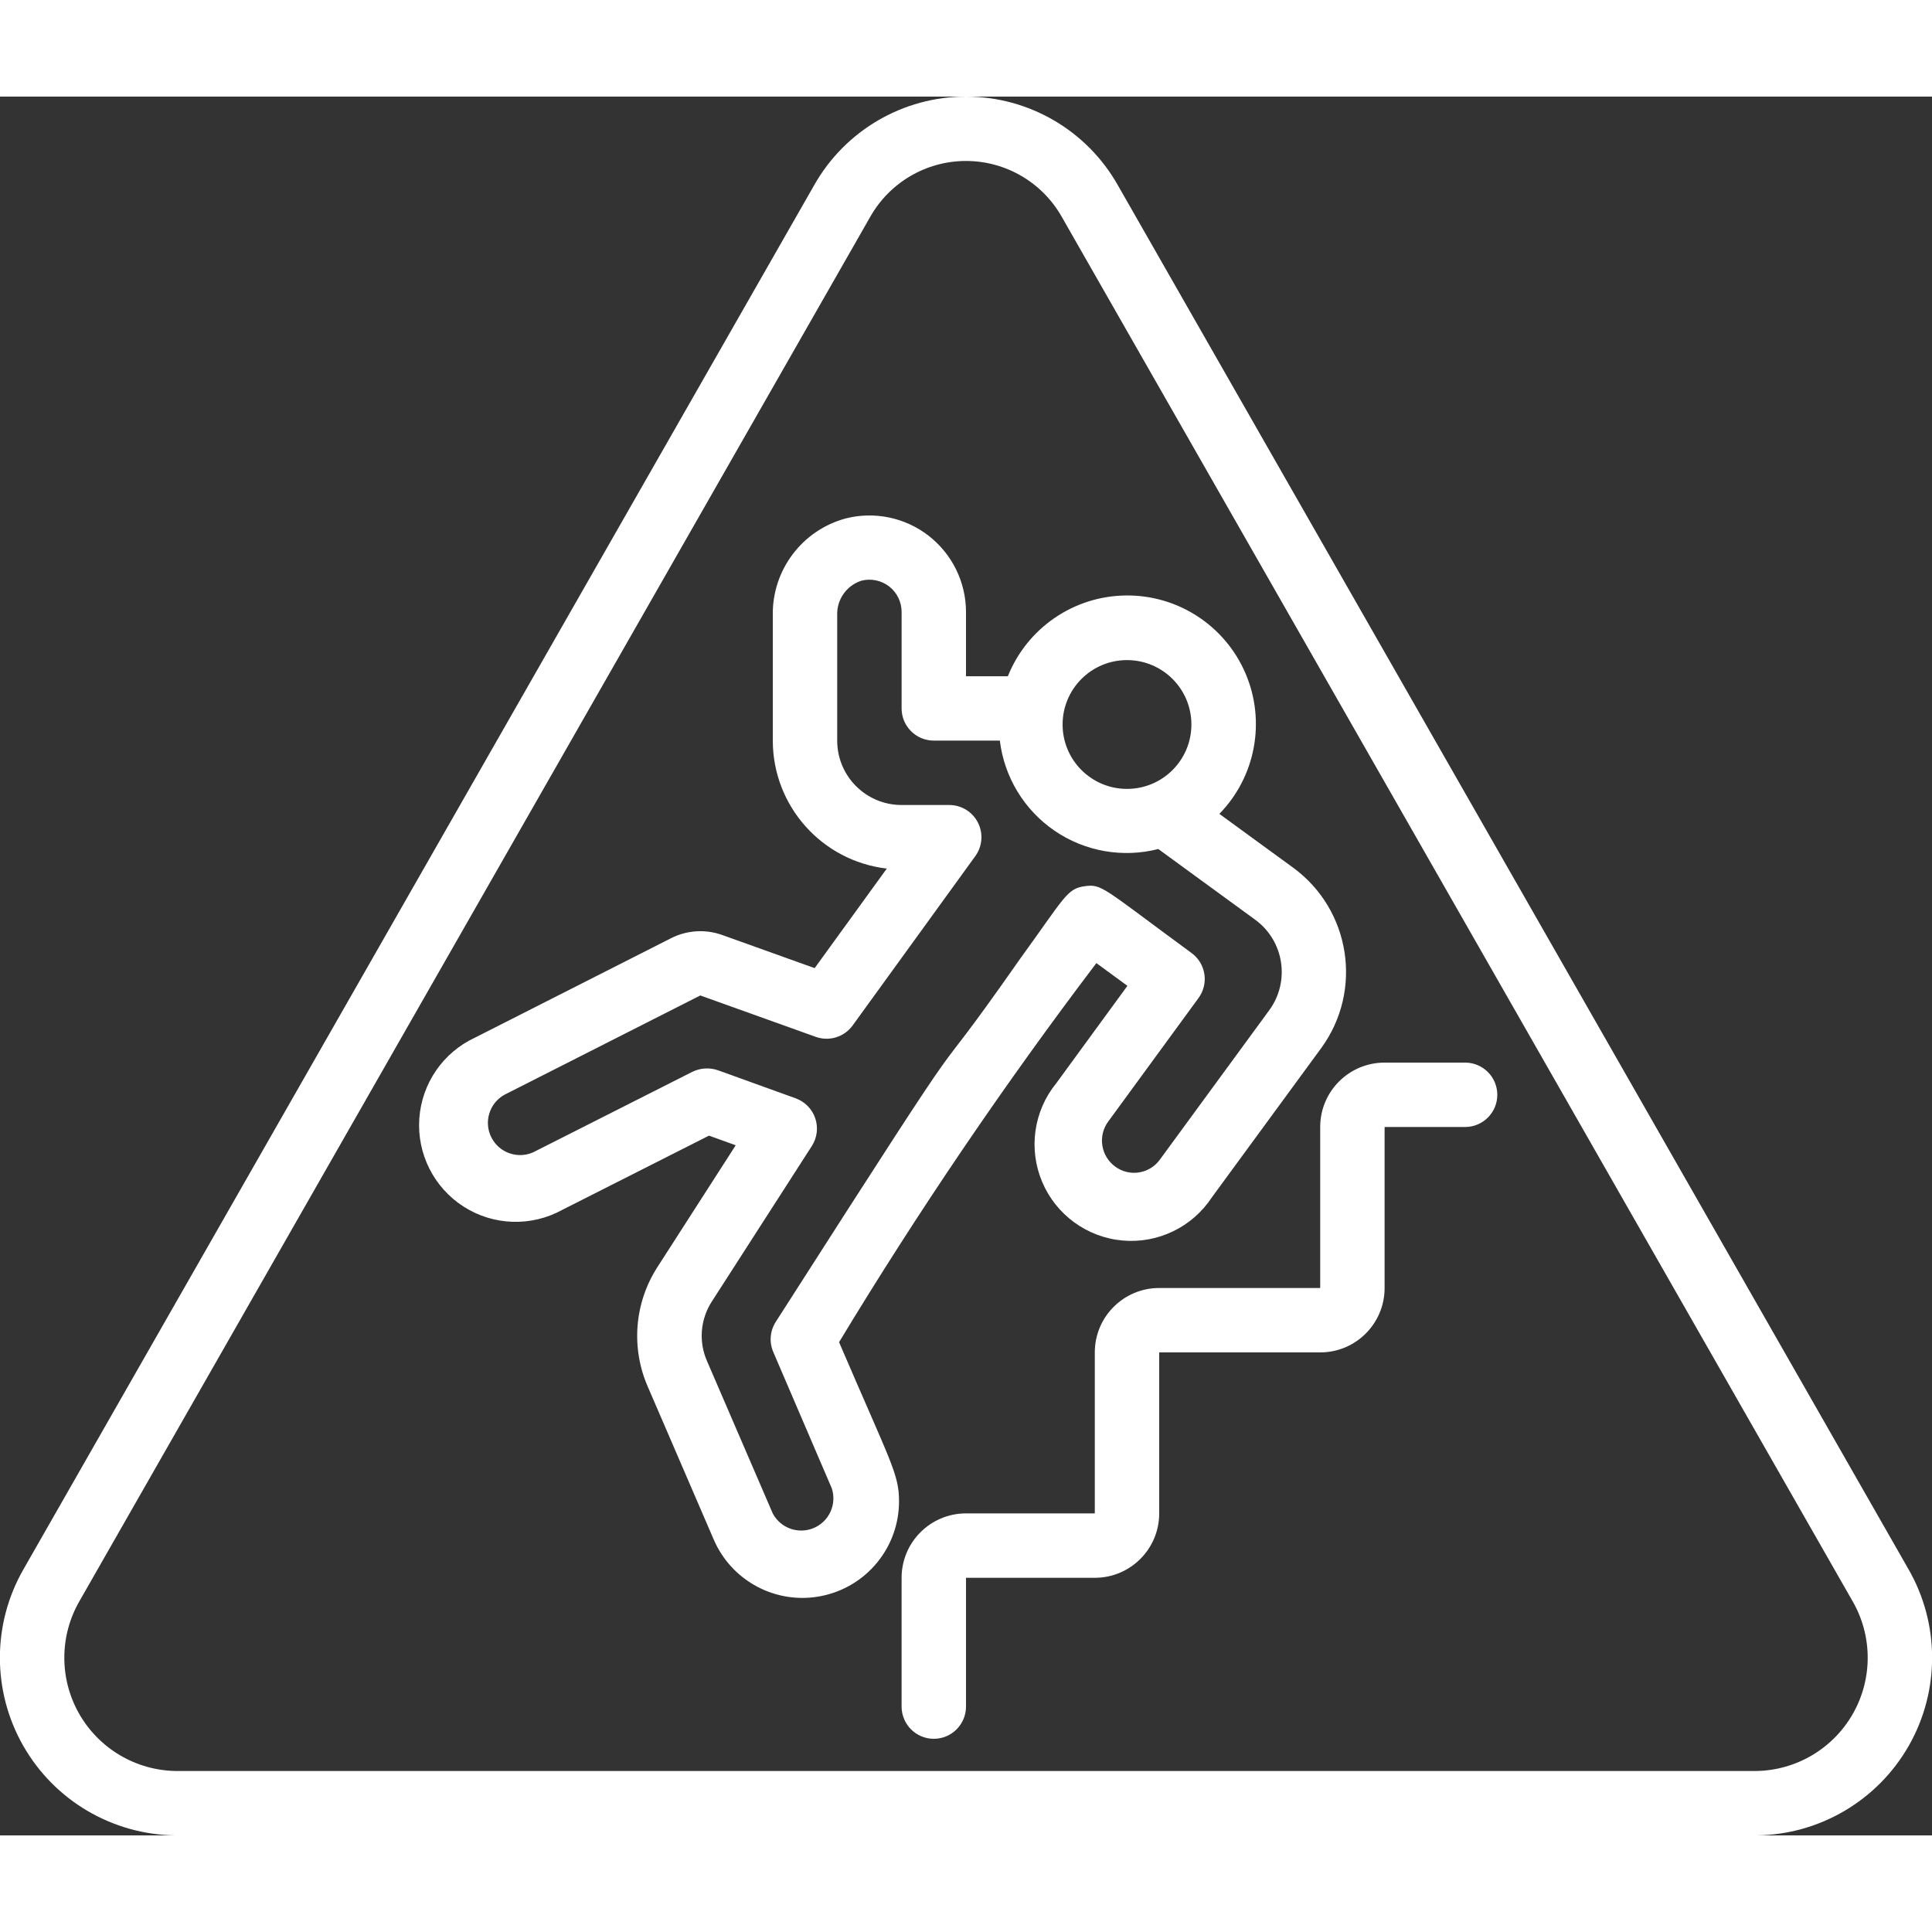
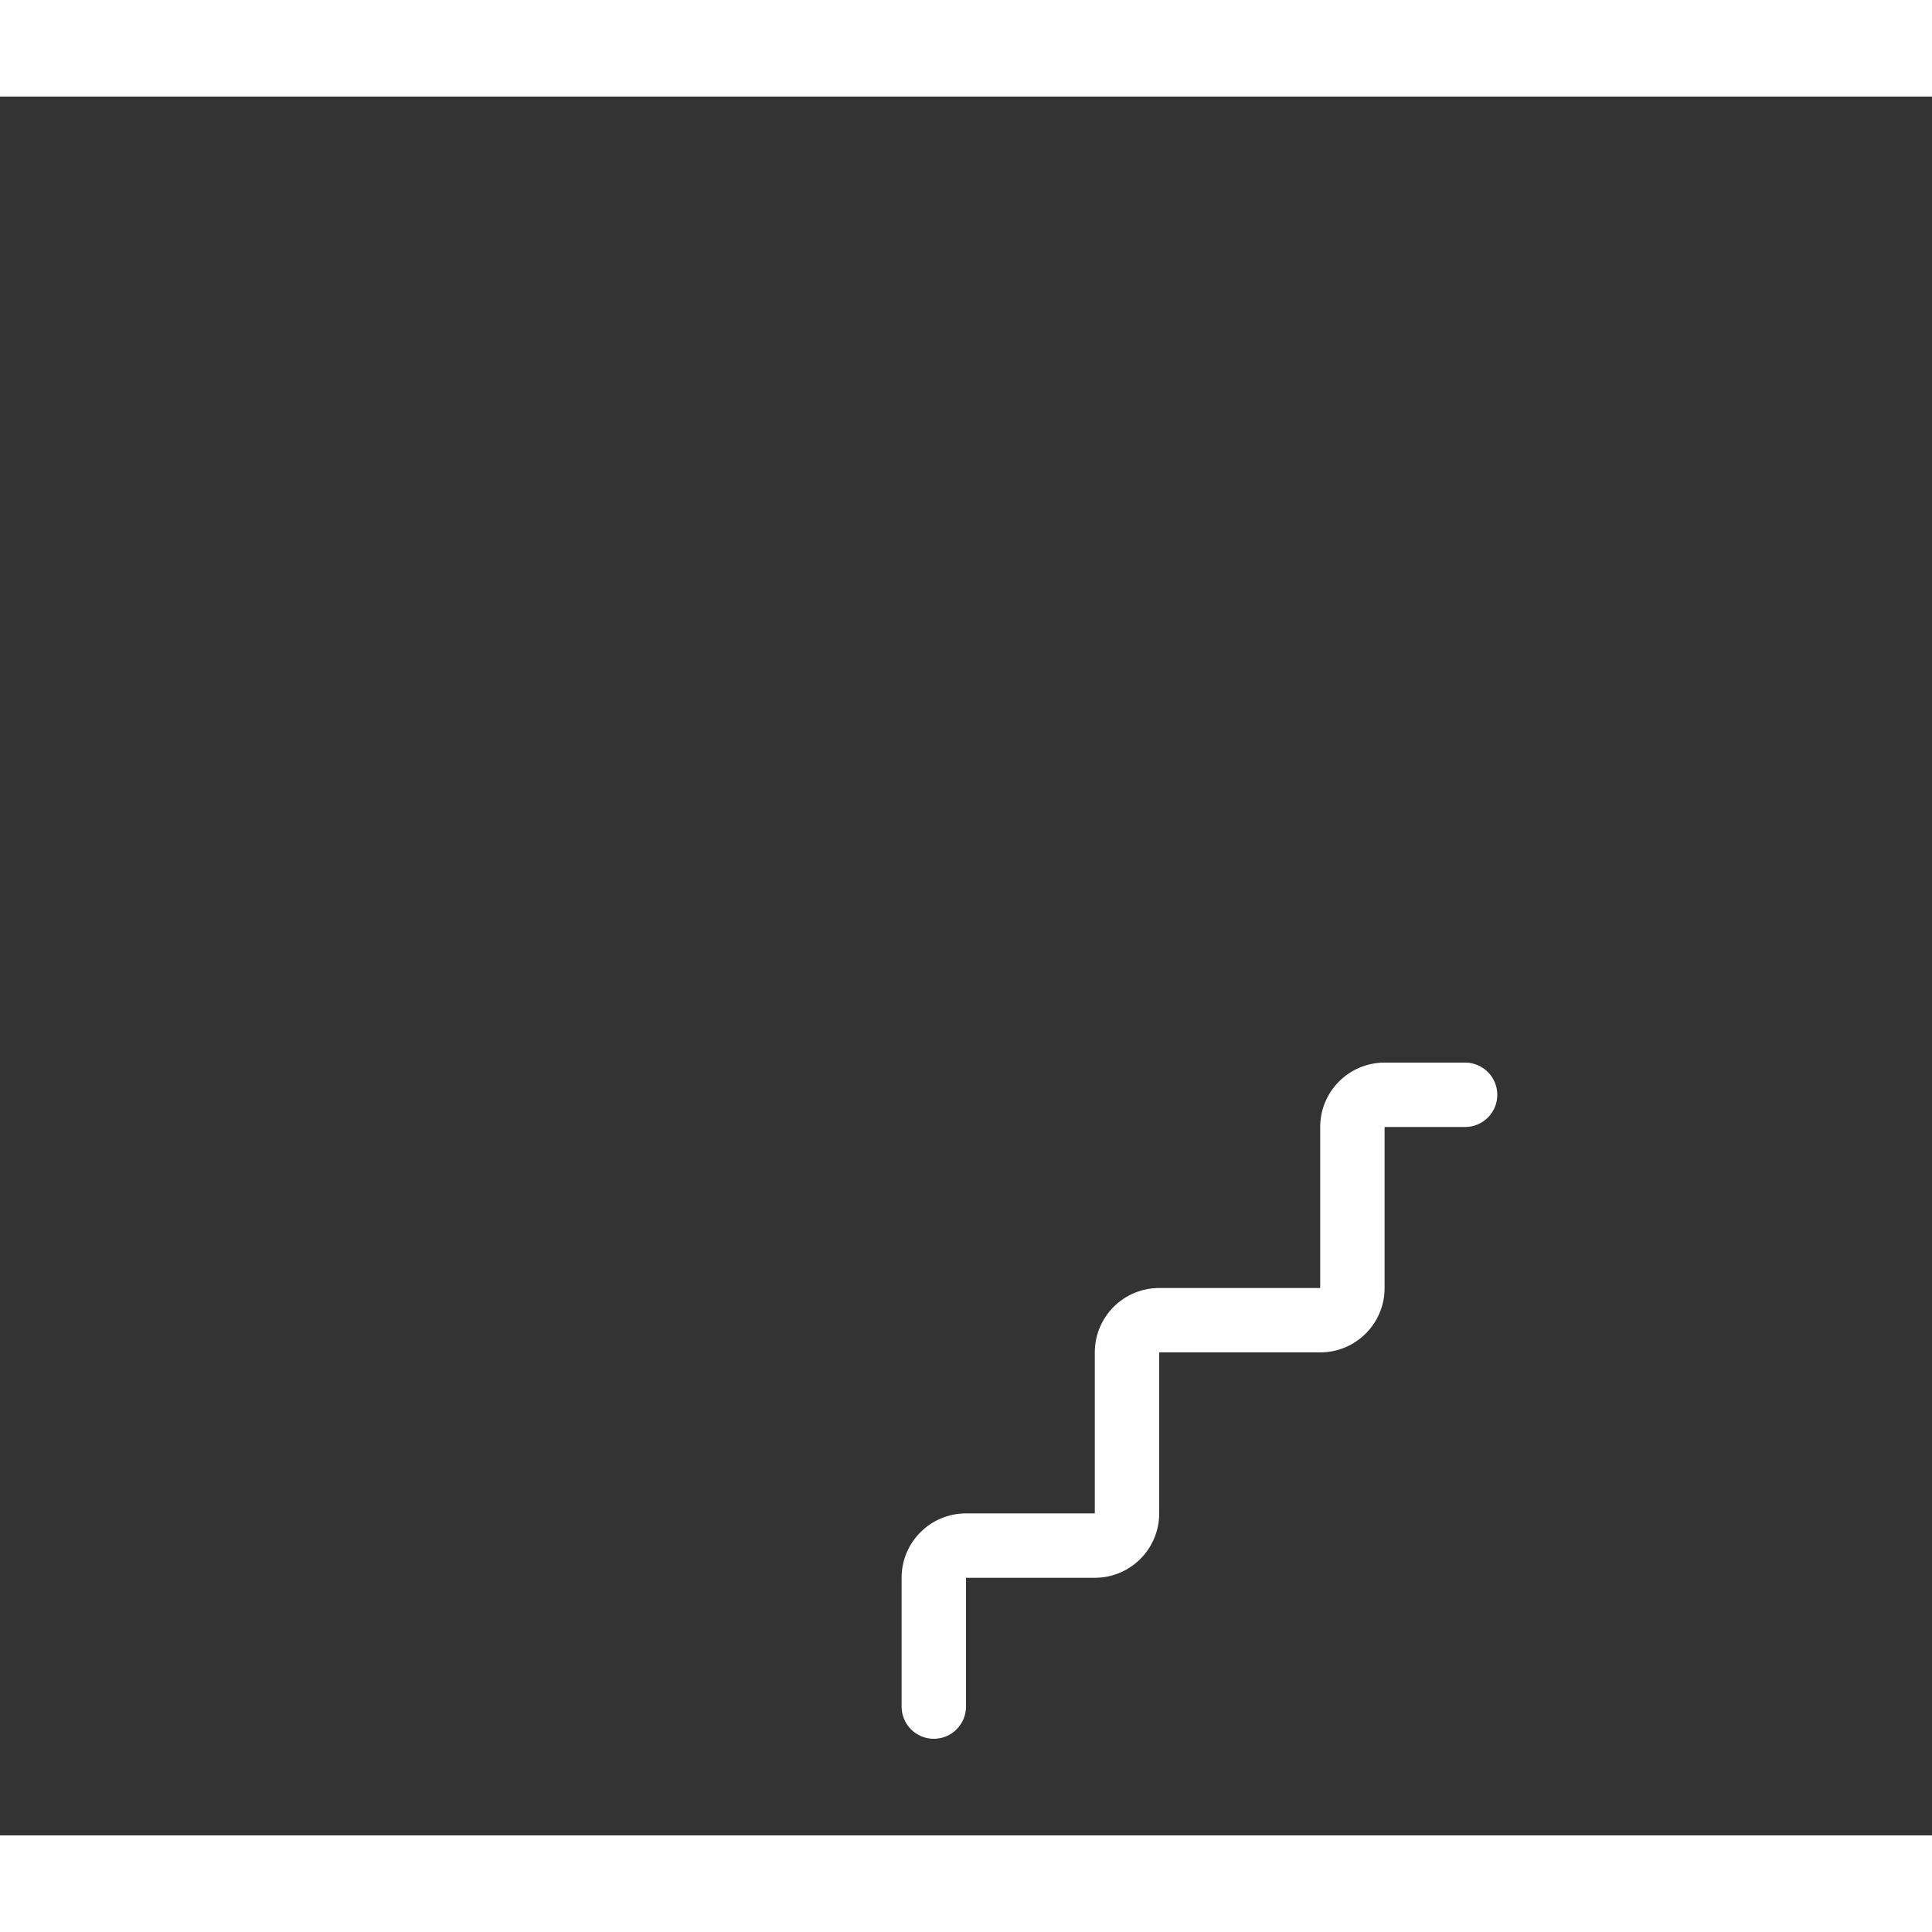
<svg xmlns="http://www.w3.org/2000/svg" width="512" height="512" x="0" y="0" viewBox="0 0 60 54" style="enable-background:new 0 0 512 512" xml:space="preserve" class="">
  <rect x="0" y="0" width="60" height="54" fill="#333333" stroke="none" />
  <g>
    <g id="042---Slipping-Hazard" transform="translate(-1)">
-       <path id="Shape" d="m60.261 45.718-24.543-42.962c-.96-1.703-2.763-2.756-4.718-2.756s-3.758 1.053-4.718 2.756l-24.543 42.962c-.983 1.698-.99 3.791-.019 5.496.971 1.705 2.775 2.766 4.738 2.786h49.084c1.962-.02 3.766-1.081 4.738-2.786.971-1.705.964-3.798-.019-5.496zm-4.719 6.282h-49.084c-1.249-.021-2.393-.702-3.007-1.79-.613-1.088-.604-2.42.025-3.5l24.542-42.962c.604-1.08 1.745-1.749 2.982-1.749s2.378.669 2.982 1.749l24.542 42.962c.63 1.079.639 2.412.026 3.5-.614 1.088-1.758 1.77-3.008 1.79z" fill="#ffffff" data-original="#000000" style="" class="" />
      <path id="Shape" d="m46.5 30h-2.5c-1.105 0-2 .895-2 2v5h-5c-1.105 0-2 .895-2 2v5h-4c-1.105 0-2 .895-2 2v4c0 .552.448 1 1 1s1-.448 1-1v-4h4c1.105 0 2-.895 2-2v-5h5c1.105 0 2-.895 2-2v-5h2.5c.552 0 1-.448 1-1s-.448-1-1-1z" fill="#ffffff" data-original="#000000" style="" class="" />
-       <path id="Shape" d="m27.058 38.682c2.456-4.061 5.123-7.991 7.991-11.772l.964.706-2.213 3.029c-.699.86-.866 2.035-.436 3.057.43 1.021 1.389 1.722 2.492 1.823 1.104.101 2.173-.416 2.781-1.342l3.4-4.641c1.296-1.785.908-4.281-.868-5.589l-2.3-1.677c1.127-1.157 1.447-2.878.811-4.363s-2.104-2.44-3.719-2.42c-1.615.019-3.06 1.009-3.661 2.508h-1.3v-2c-.002-.924-.431-1.796-1.161-2.363s-1.681-.765-2.577-.537c-1.354.367-2.286 1.607-2.262 3.01v3.89c.002 2.03 1.523 3.738 3.54 3.974l-2.24 3.091-2.877-1.031c-.518-.184-1.089-.148-1.579.1l-6.085 3.086c-.996.459-1.663 1.425-1.737 2.52-.075 1.094.454 2.142 1.378 2.733s2.098.629 3.059.101l4.56-2.307.829.3-2.436 3.79c-.713 1.112-.822 2.508-.29 3.717l2.035 4.718c.556 1.315 1.962 2.056 3.361 1.771 1.399-.285 2.404-1.515 2.402-2.943 0-.848-.26-1.204-1.862-4.938zm8.942-21.182c1.105 0 2 .895 2 2s-.895 2-2 2-2-.895-2-2 .895-2 2-2zm-11 26.505-2.043-4.736c-.263-.598-.209-1.288.143-1.839l3.11-4.836c.166-.256.206-.574.109-.863-.097-.289-.322-.518-.609-.622l-2.41-.87c-.262-.092-.55-.074-.8.048l-4.944 2.5c-.488.215-1.06.009-1.298-.468-.239-.477-.06-1.058.405-1.319l6.085-3.085 3.585 1.285c.419.15.886.006 1.147-.354l3.81-5.26c.22-.304.251-.706.08-1.041s-.515-.545-.89-.545h-1.48c-1.105 0-2-.895-2-2v-3.89c-.019-.486.288-.926.751-1.076.299-.077.617-.011.861.177.244.189.387.48.388.789v3c0 .552.448 1 1 1h2.051c.137 1.134.756 2.153 1.698 2.798.942.645 2.117.852 3.223.569l3.015 2.2c.89.655 1.084 1.906.435 2.8l-3.4 4.644c-.154.214-.387.357-.647.399s-.526-.022-.739-.178c-.216-.157-.361-.394-.402-.658-.041-.264.026-.534.186-.748l2.8-3.83c.157-.214.223-.482.183-.745-.041-.263-.184-.498-.399-.655-2.782-2.04-2.778-2.151-3.326-2.073s-.613.344-2.009 2.269c-3.51 5.015-.436.1-7.579 11.262-.178.279-.206.628-.076.932l1.818 4.236c.161.493-.081 1.027-.557 1.23-.477.204-1.03.009-1.275-.447z" fill="#ffffff" data-original="#000000" style="" class="" />
    </g>
  </g>
</svg>